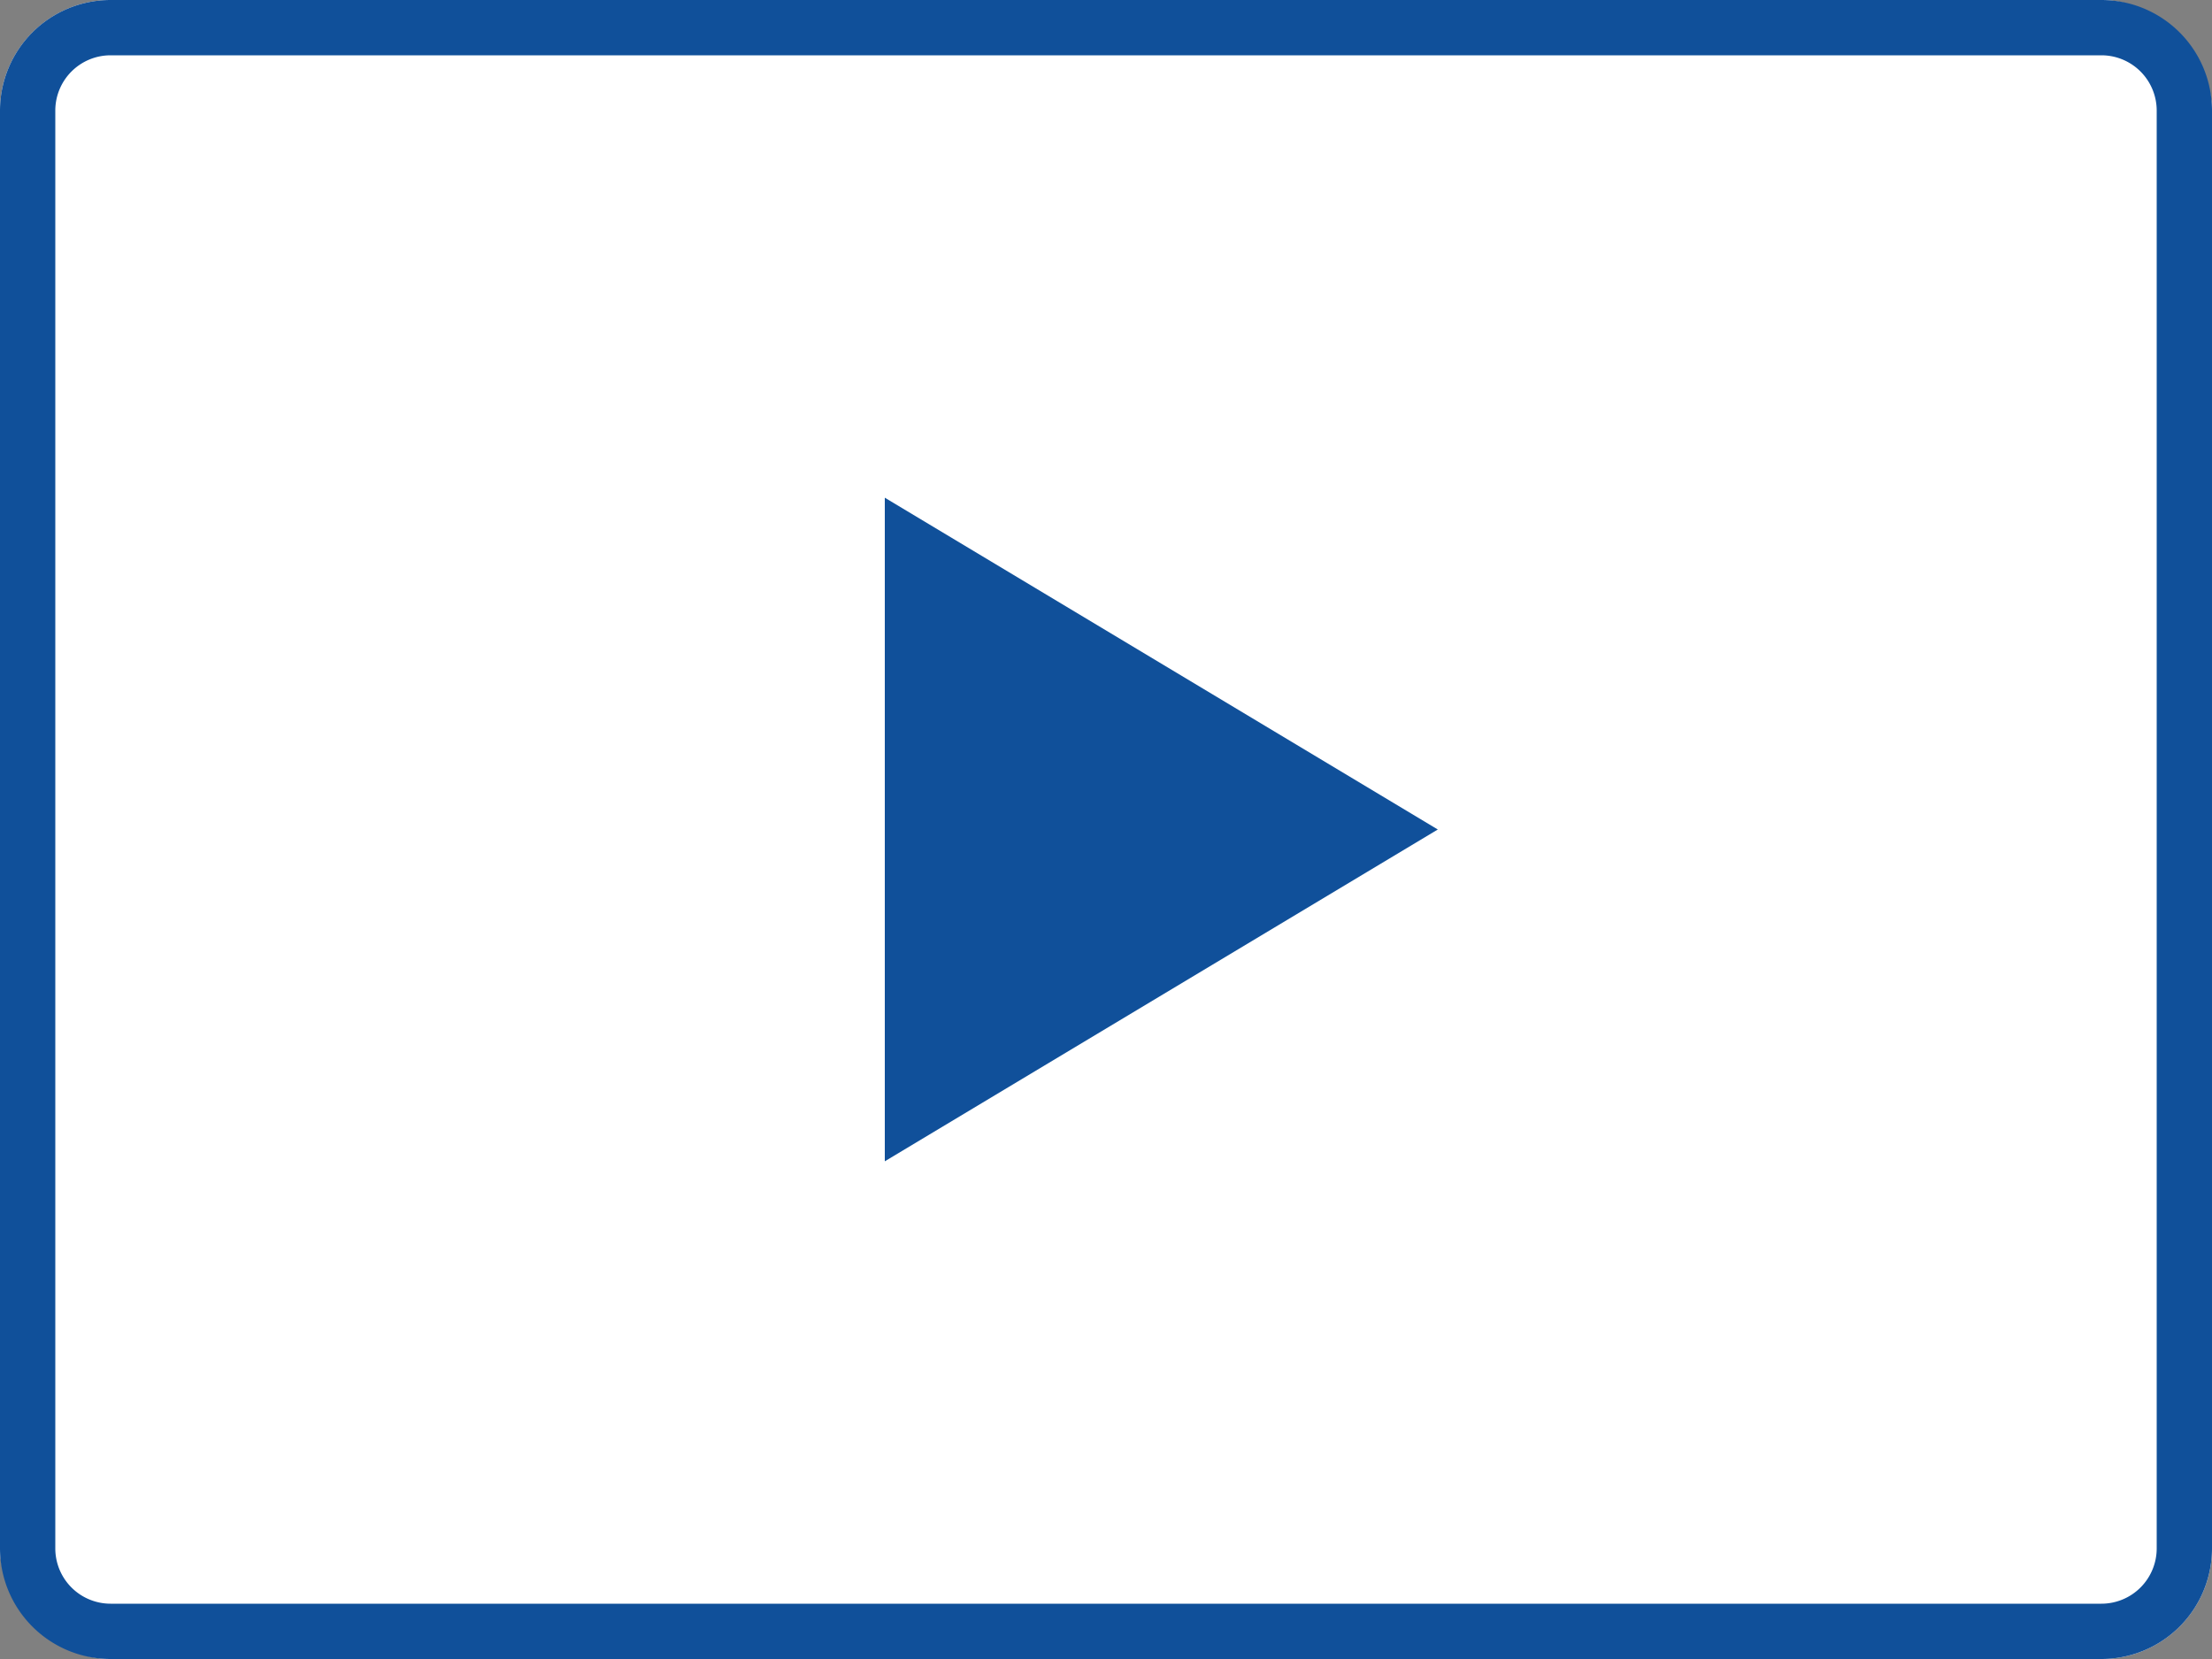
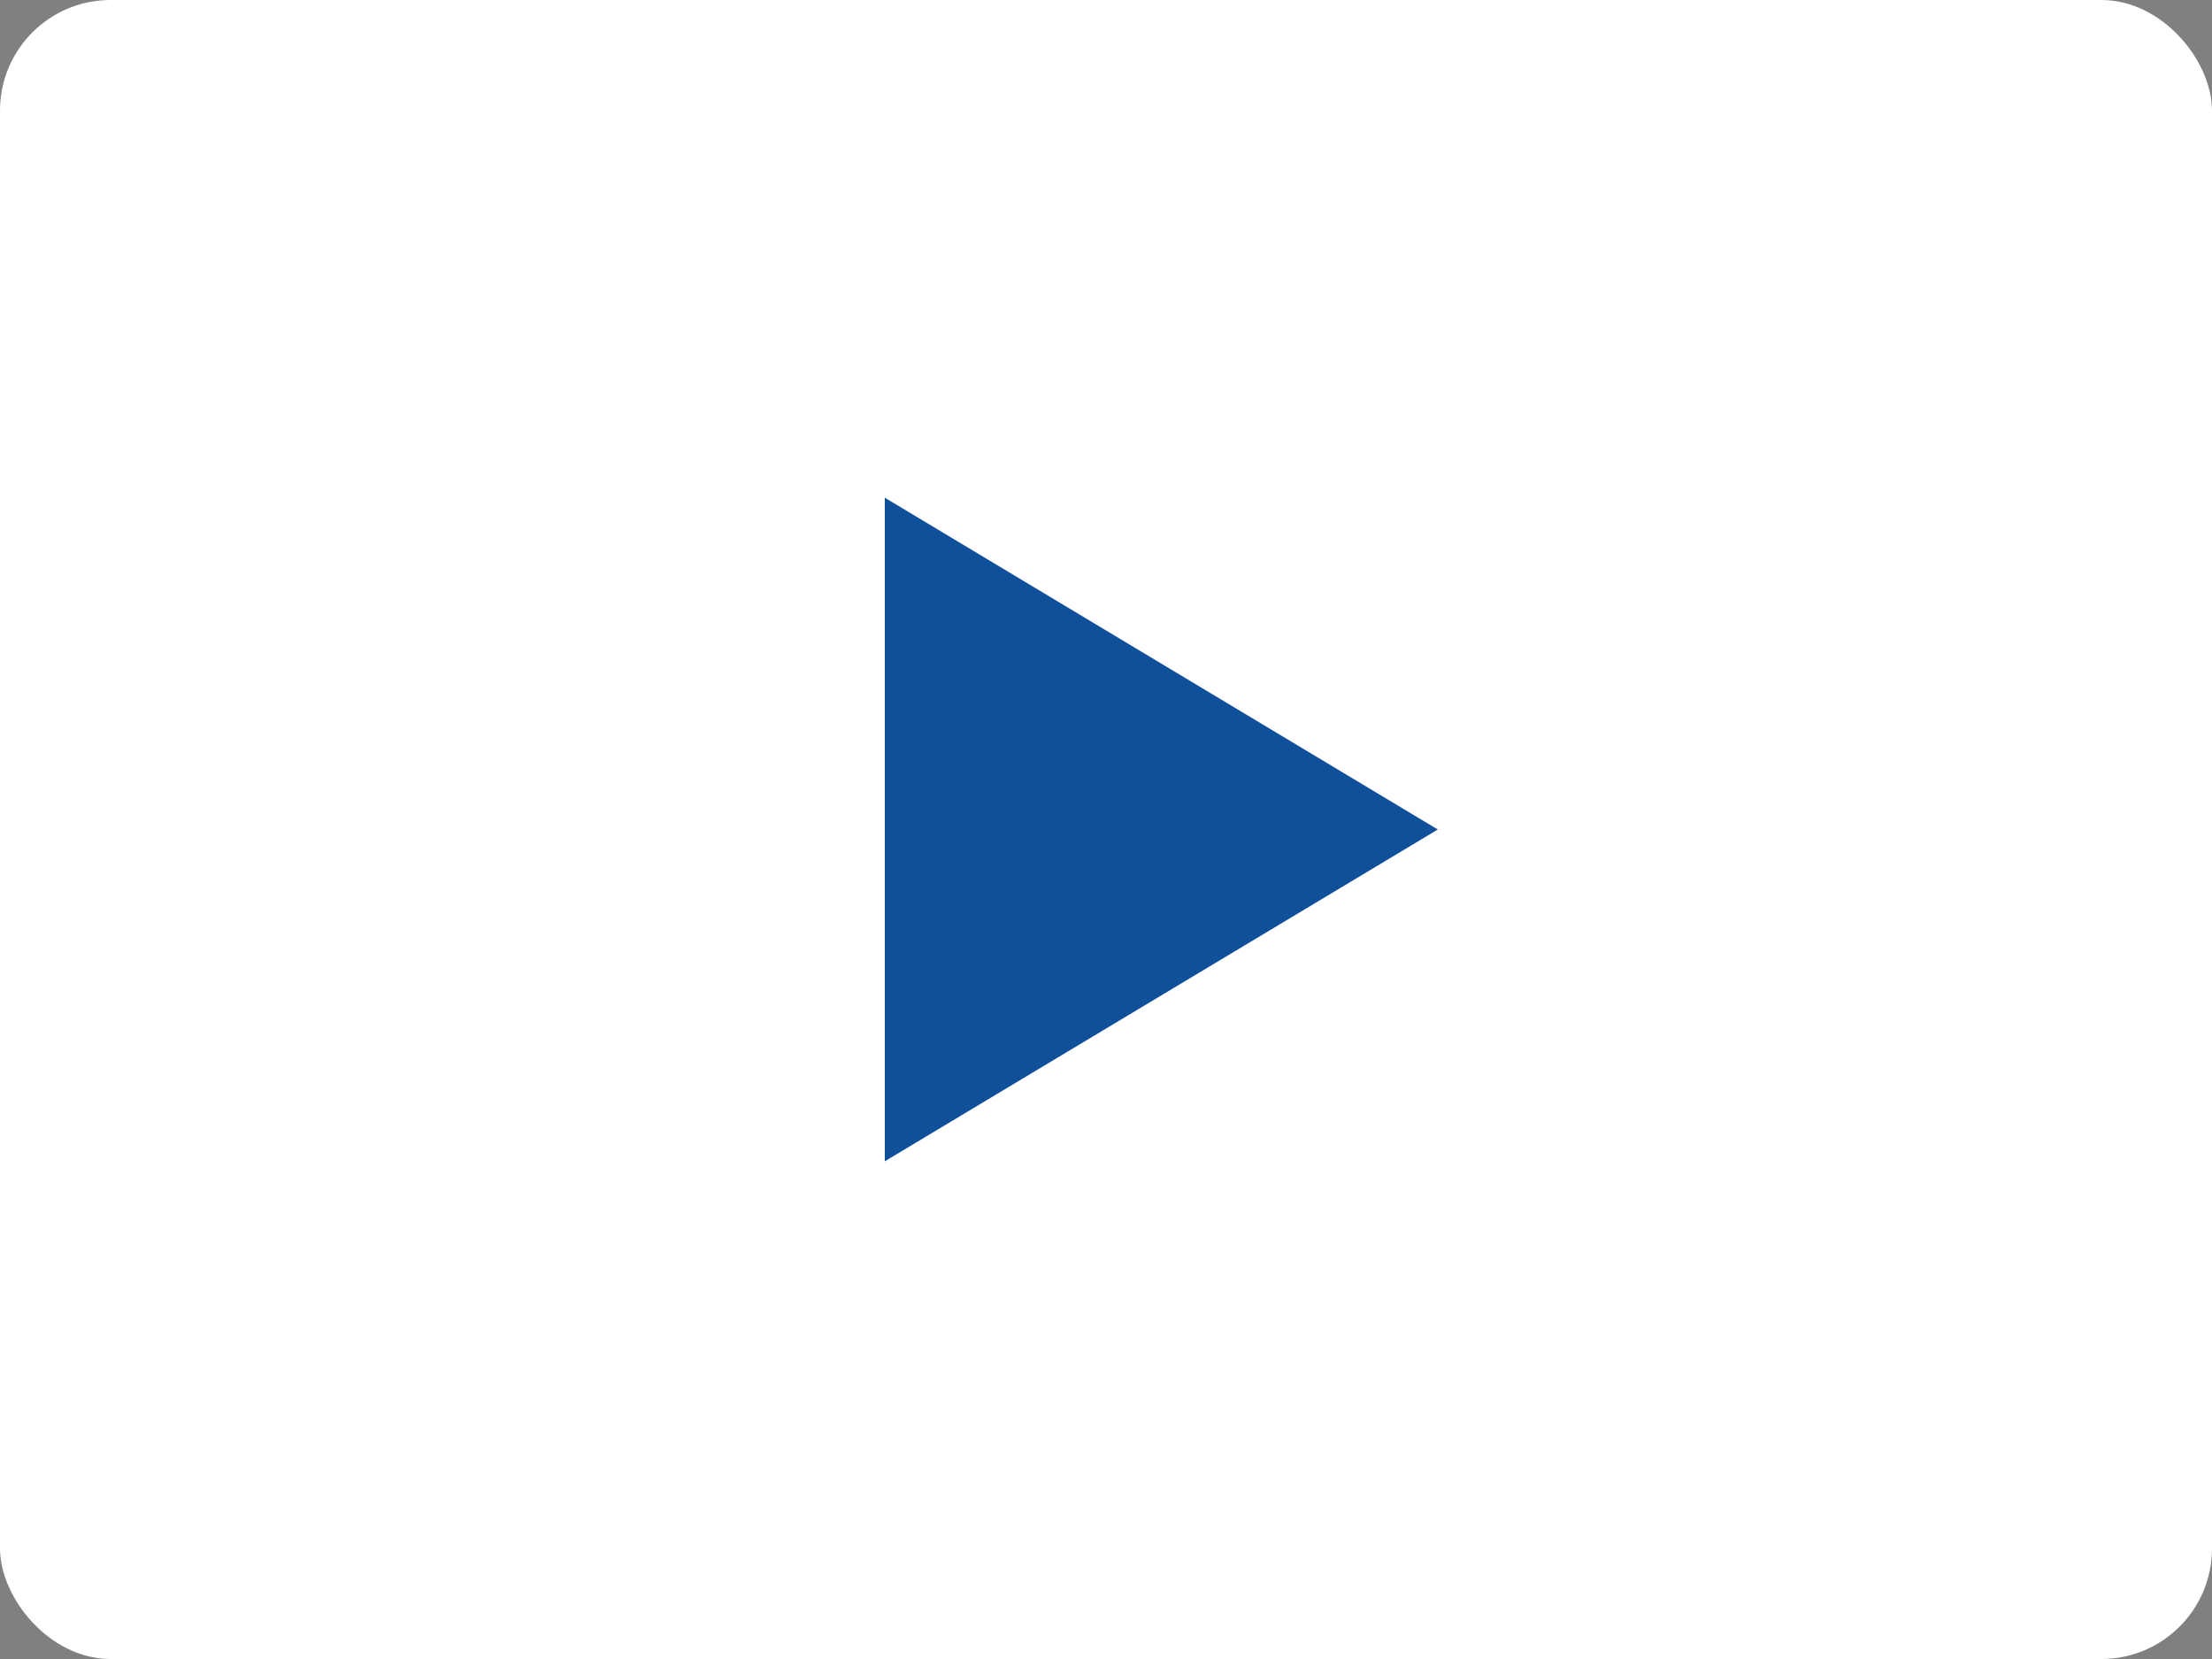
<svg xmlns="http://www.w3.org/2000/svg" width="40" height="30" viewBox="0 0 40 30">
  <rect x="0" y="0" width="40" height="30" fill="#808080" stroke="none" />
  <g transform="translate(-984 -4855)">
    <rect width="40" height="30" rx="2" transform="translate(984 4855)" fill="#fff" />
-     <path d="M2,1A1,1,0,0,0,1,2V28a1,1,0,0,0,1,1H38a1,1,0,0,0,1-1V2a1,1,0,0,0-1-1H2M2,0H38a2,2,0,0,1,2,2V28a2,2,0,0,1-2,2H2a2,2,0,0,1-2-2V2A2,2,0,0,1,2,0Z" transform="translate(984 4855)" fill="#10509a" />
    <path d="M6,0l6,10H0Z" transform="translate(1010 4864) rotate(90)" fill="#10509a" />
  </g>
</svg>